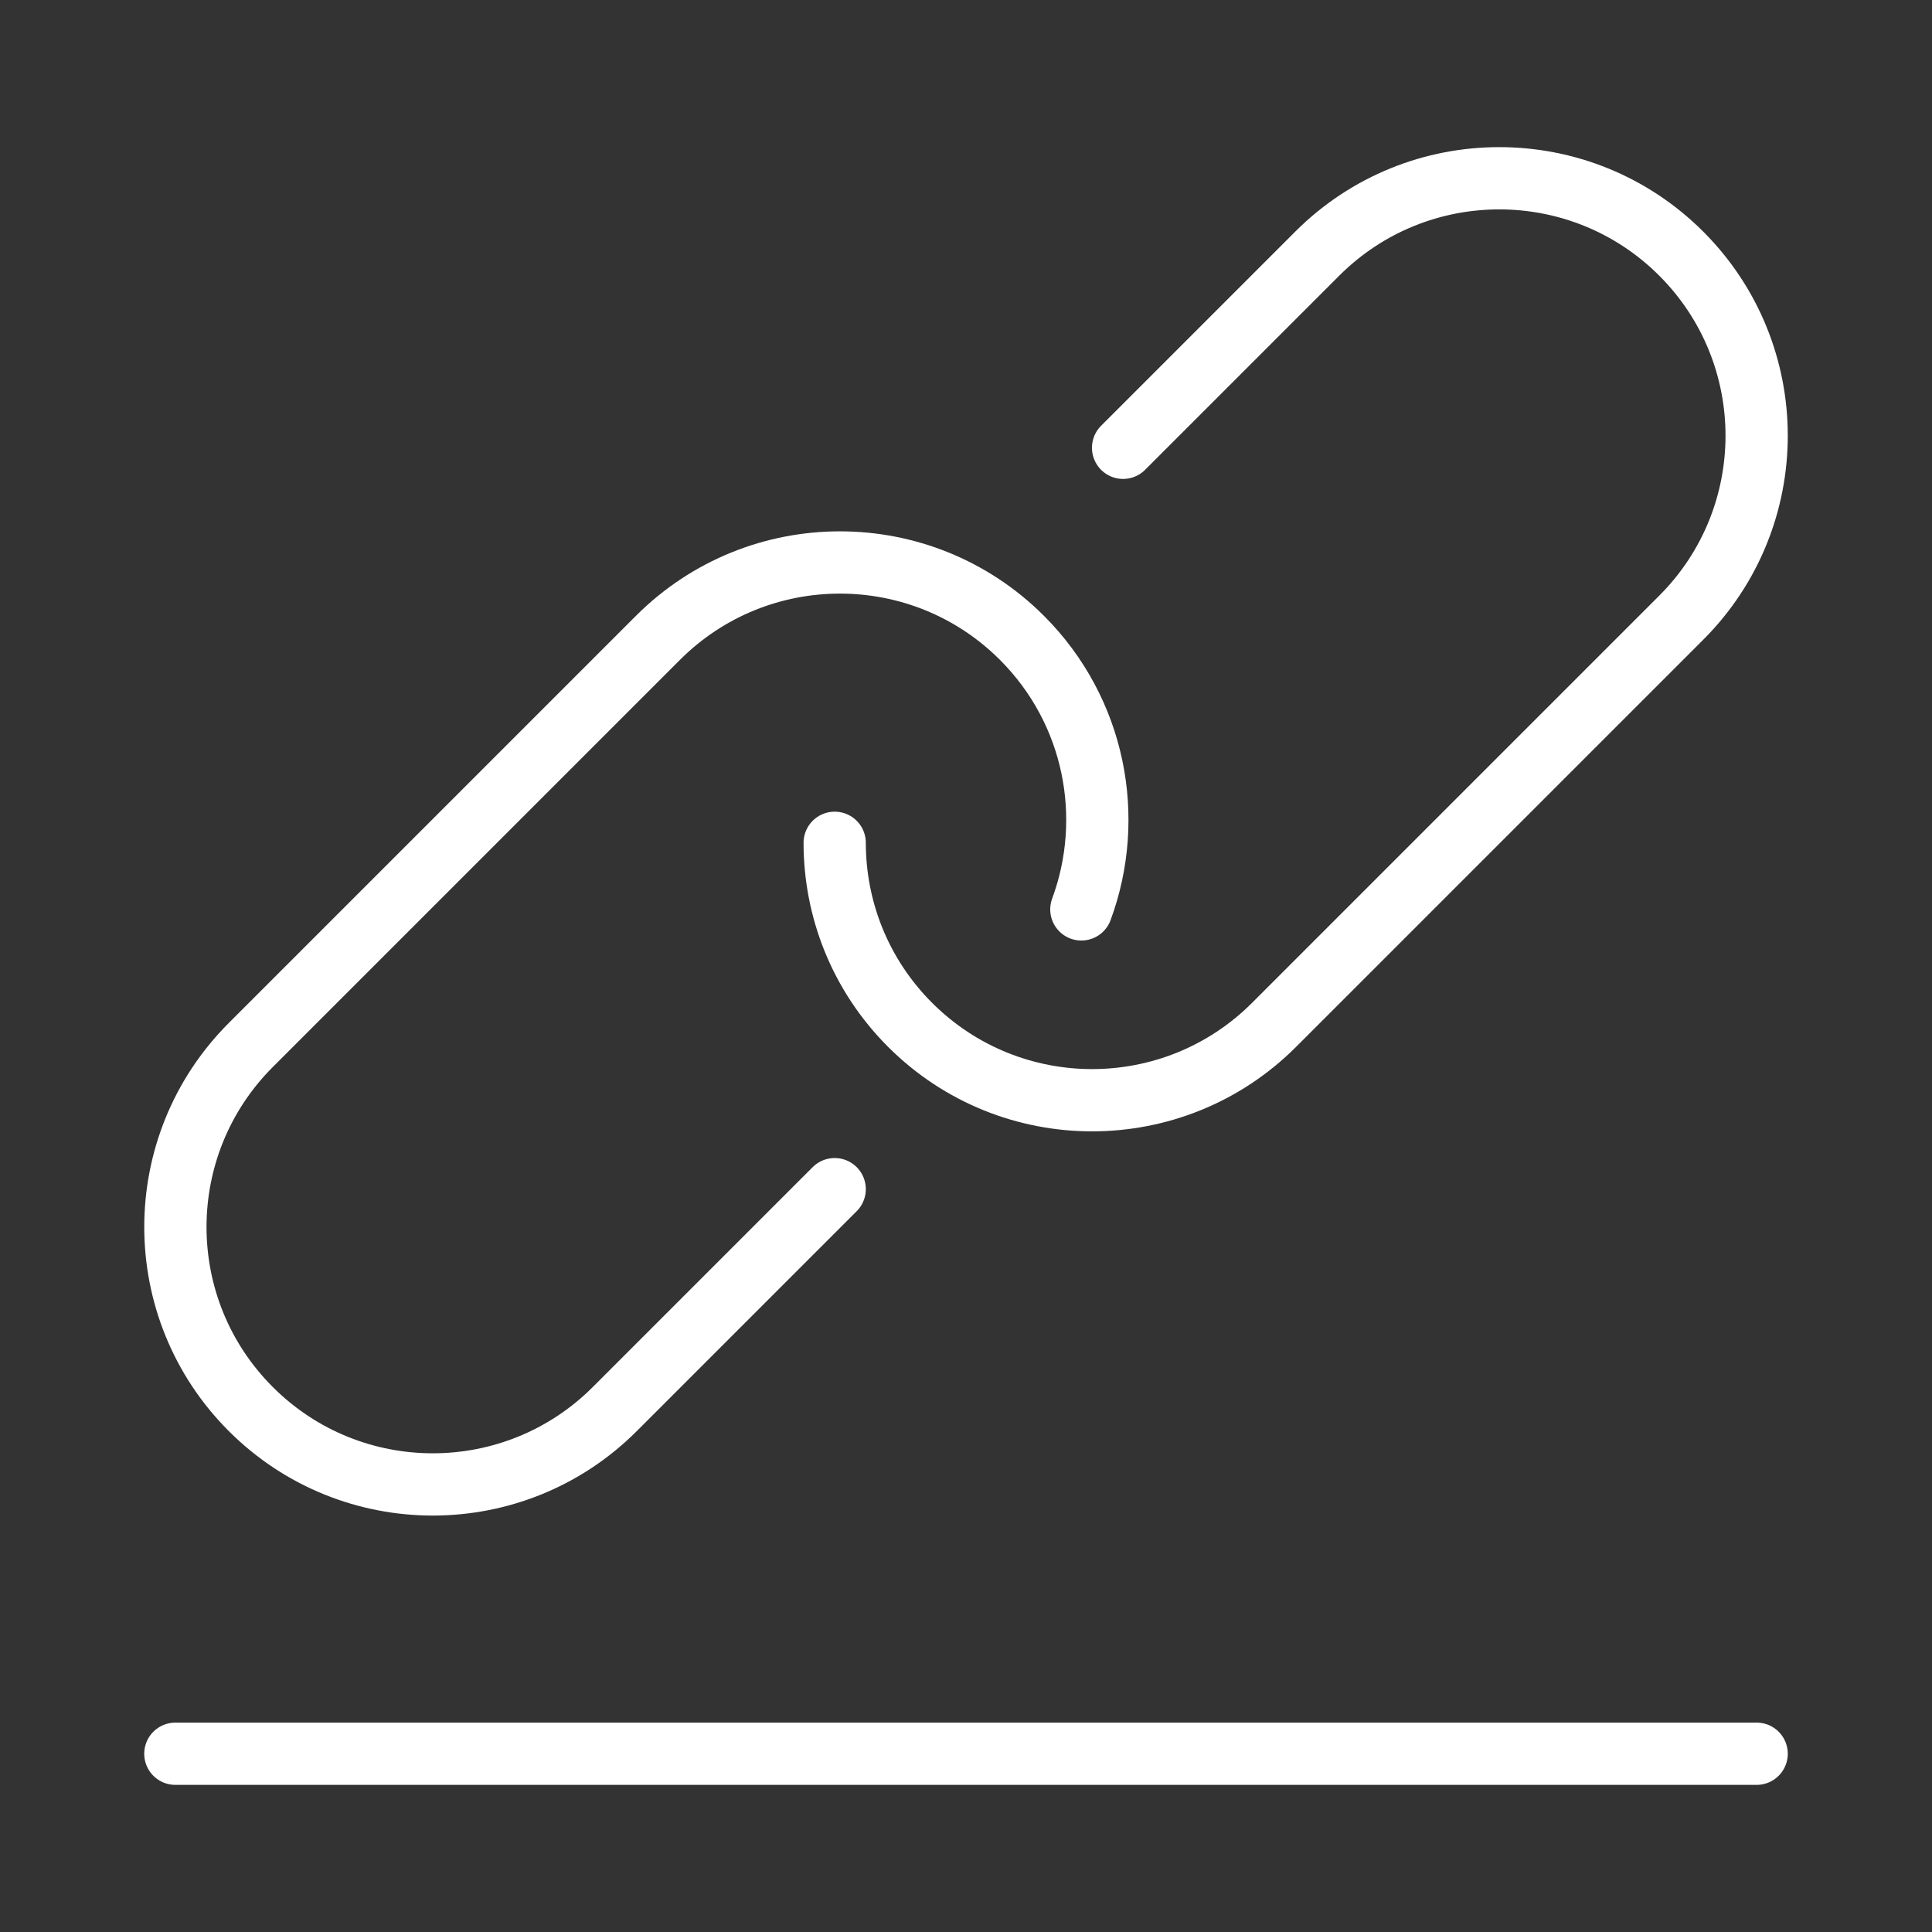
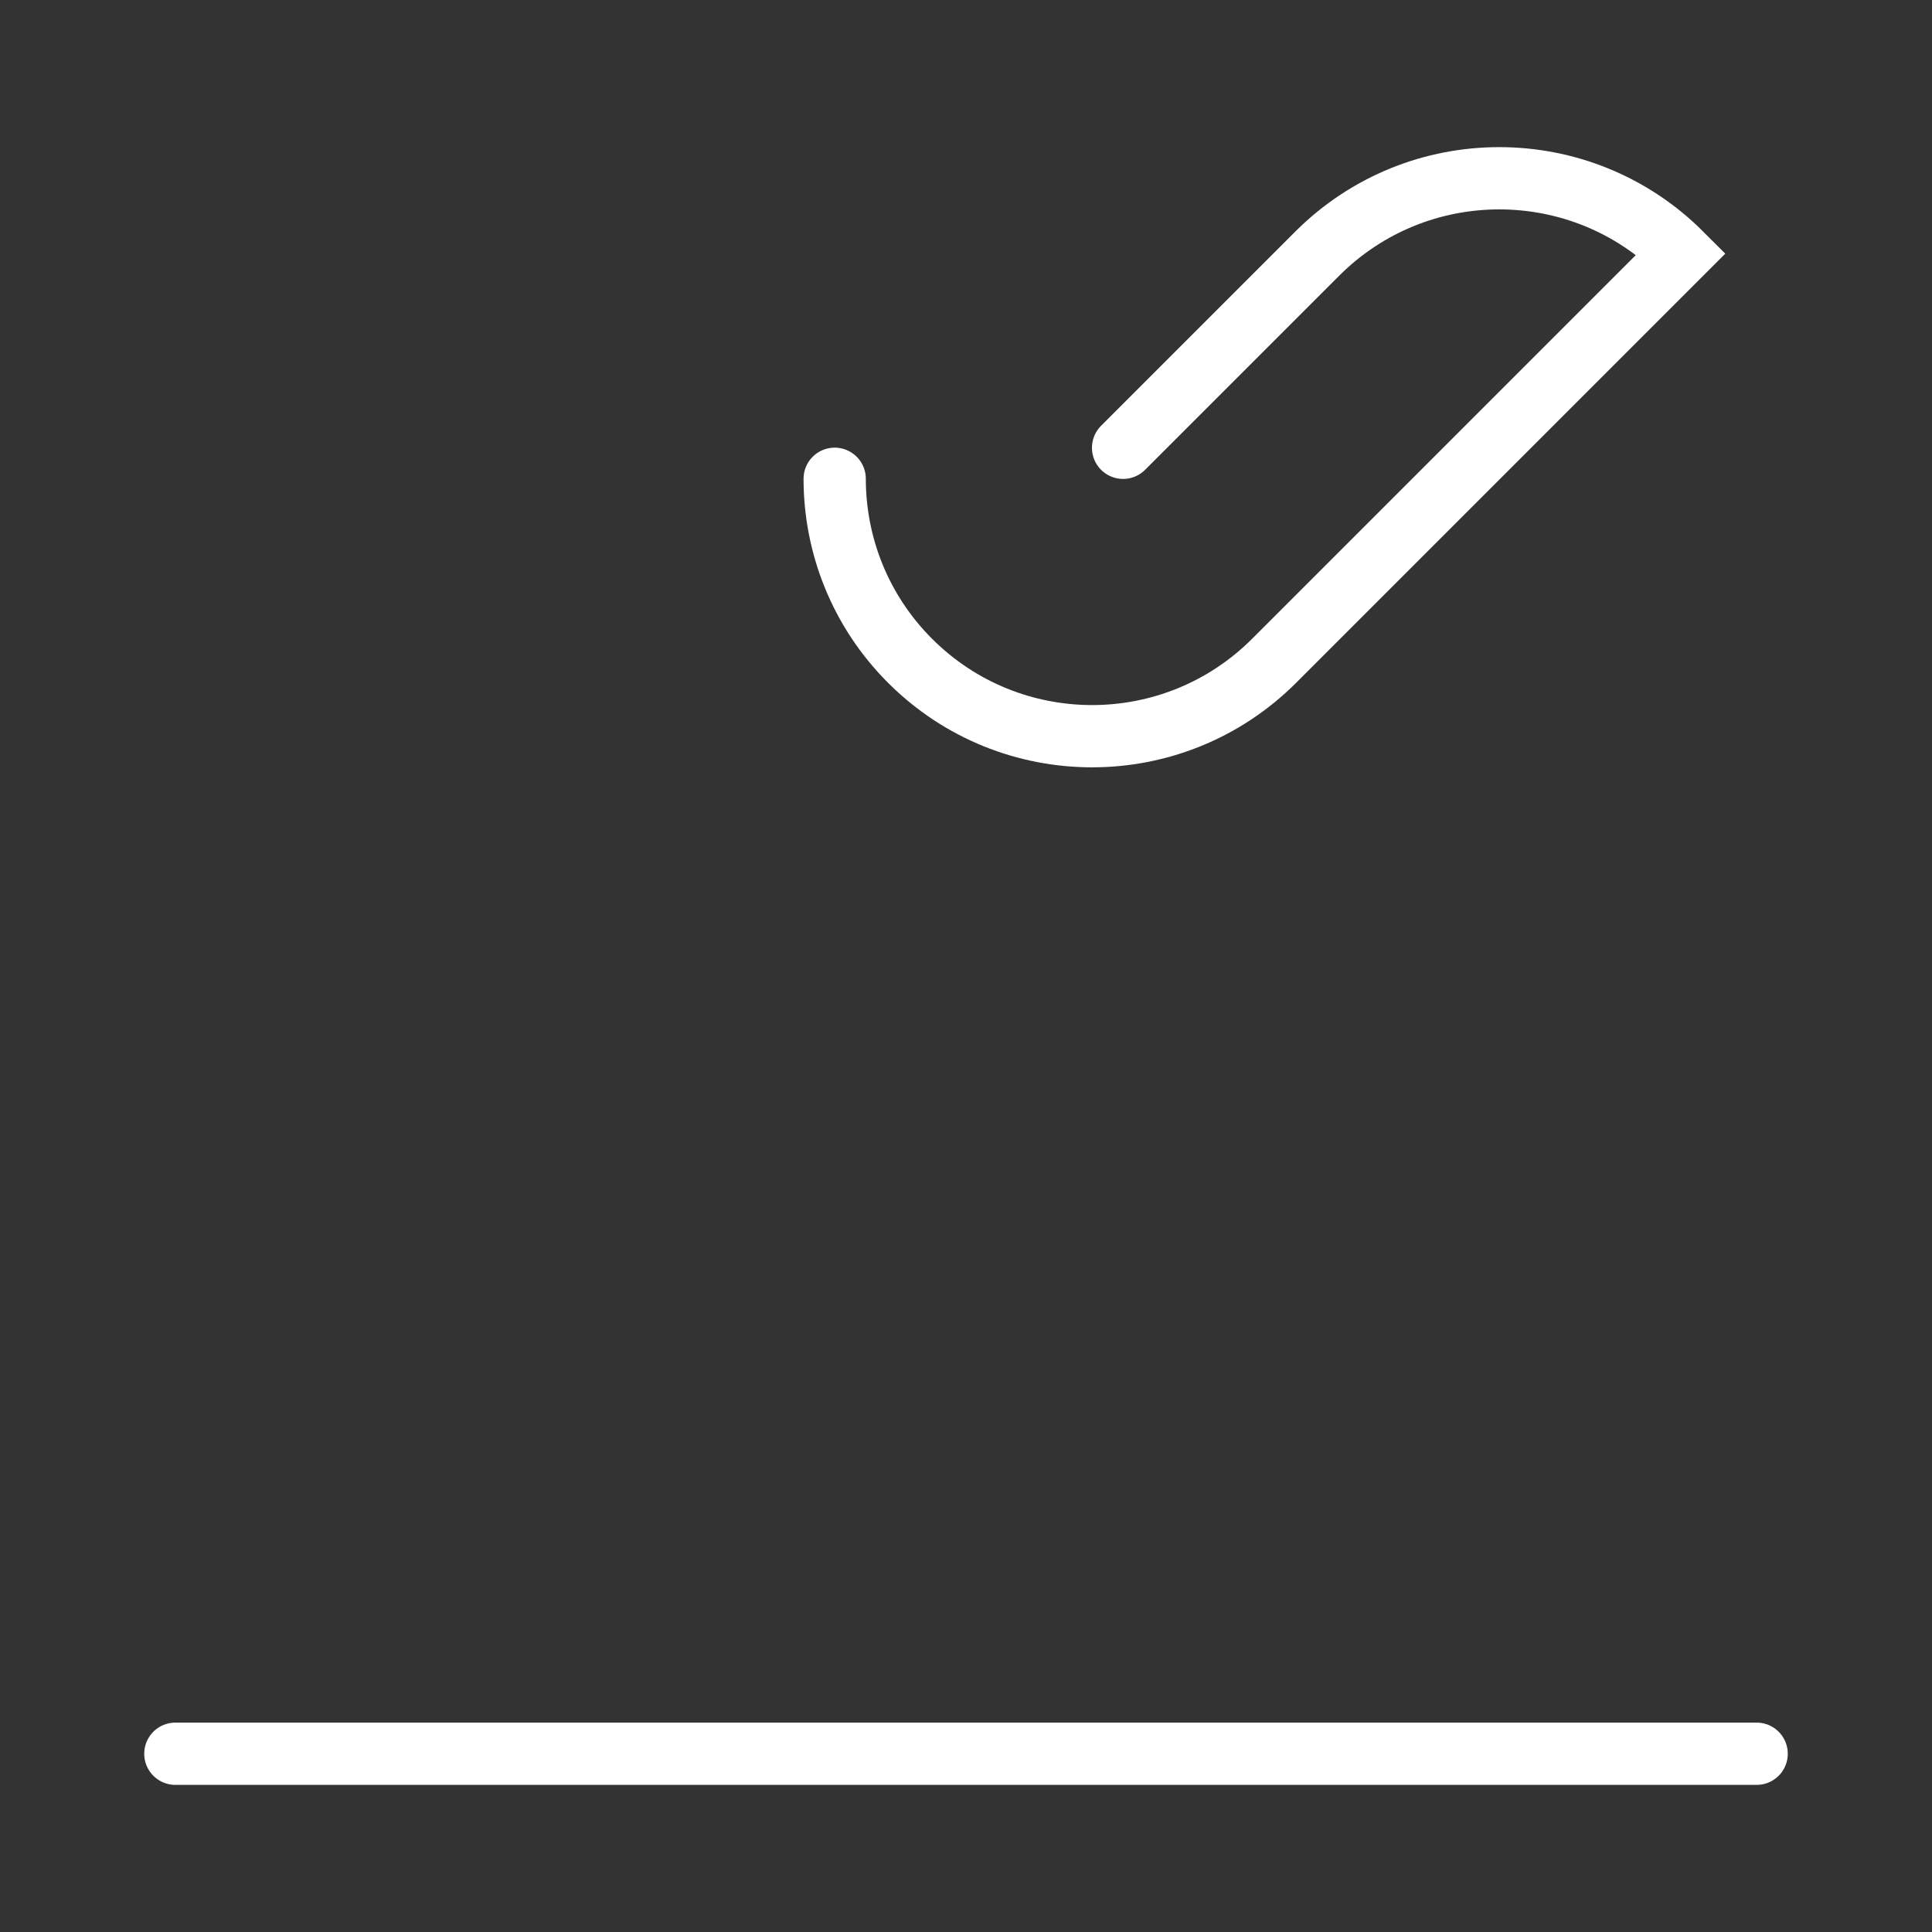
<svg xmlns="http://www.w3.org/2000/svg" id="a" viewBox="0 0 512 512">
  <rect x="0" y="0" width="512" height="512" fill="#333333" stroke="none" />
  <defs>
    <style>.b{fill:none;stroke:#fff;stroke-linecap:round;stroke-miterlimit:10;stroke-width:16.5px;}</style>
  </defs>
-   <path class="b" d="M221.2,315.14l-58.27,58.27c-26.64,26.64-69.83,26.64-96.47,0h0c-26.64-26.64-26.64-69.83,0-96.47l107.9-107.9c26.64-26.64,69.83-26.64,96.47,0h0c19.46,19.46,24.7,47.75,15.74,71.96" />
-   <path class="b" d="M297.63,118.67l51.45-51.45c26.64-26.64,69.83-26.64,96.47,0h0c26.64,26.64,26.64,69.83,0,96.47l-107.9,107.9c-26.64,26.64-69.83,26.64-96.47,0h0c-13.32-13.32-19.98-30.78-19.98-48.24" />
+   <path class="b" d="M297.63,118.67l51.45-51.45c26.64-26.64,69.83-26.64,96.47,0h0l-107.9,107.9c-26.64,26.64-69.83,26.64-96.47,0h0c-13.32-13.32-19.98-30.78-19.98-48.24" />
  <line class="b" x1="46.47" y1="464.76" x2="465.53" y2="464.76" />
</svg>